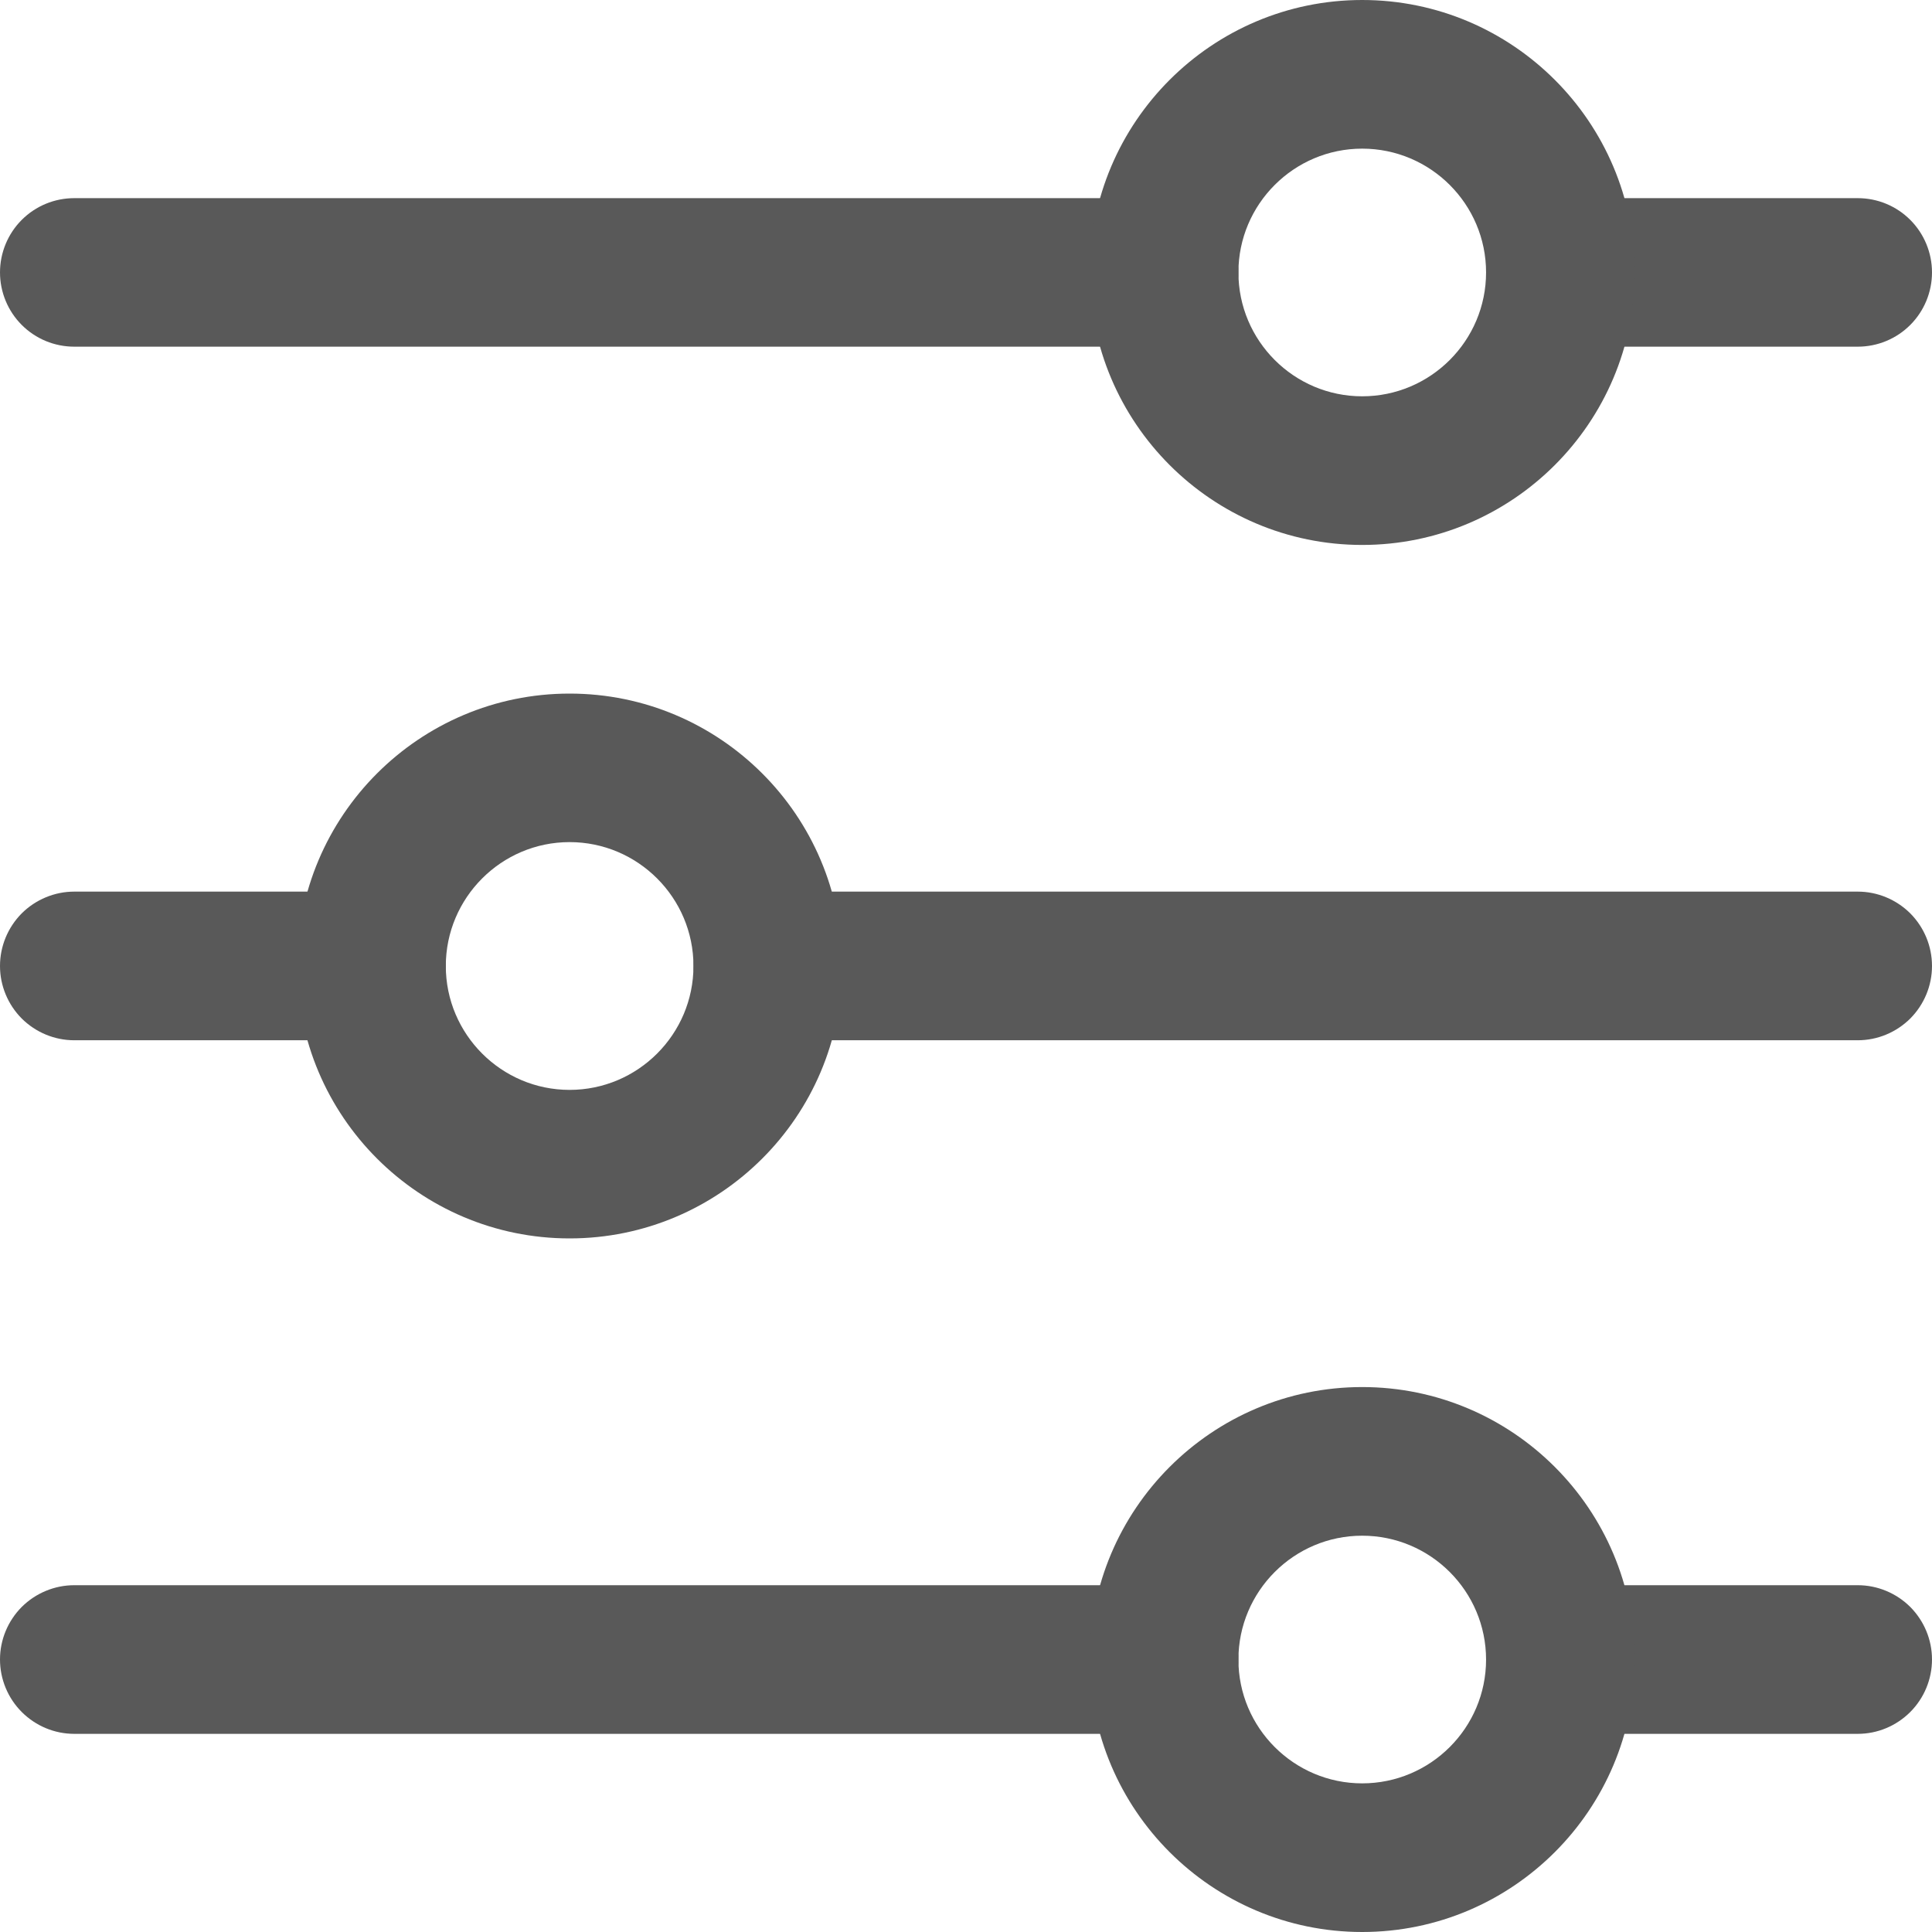
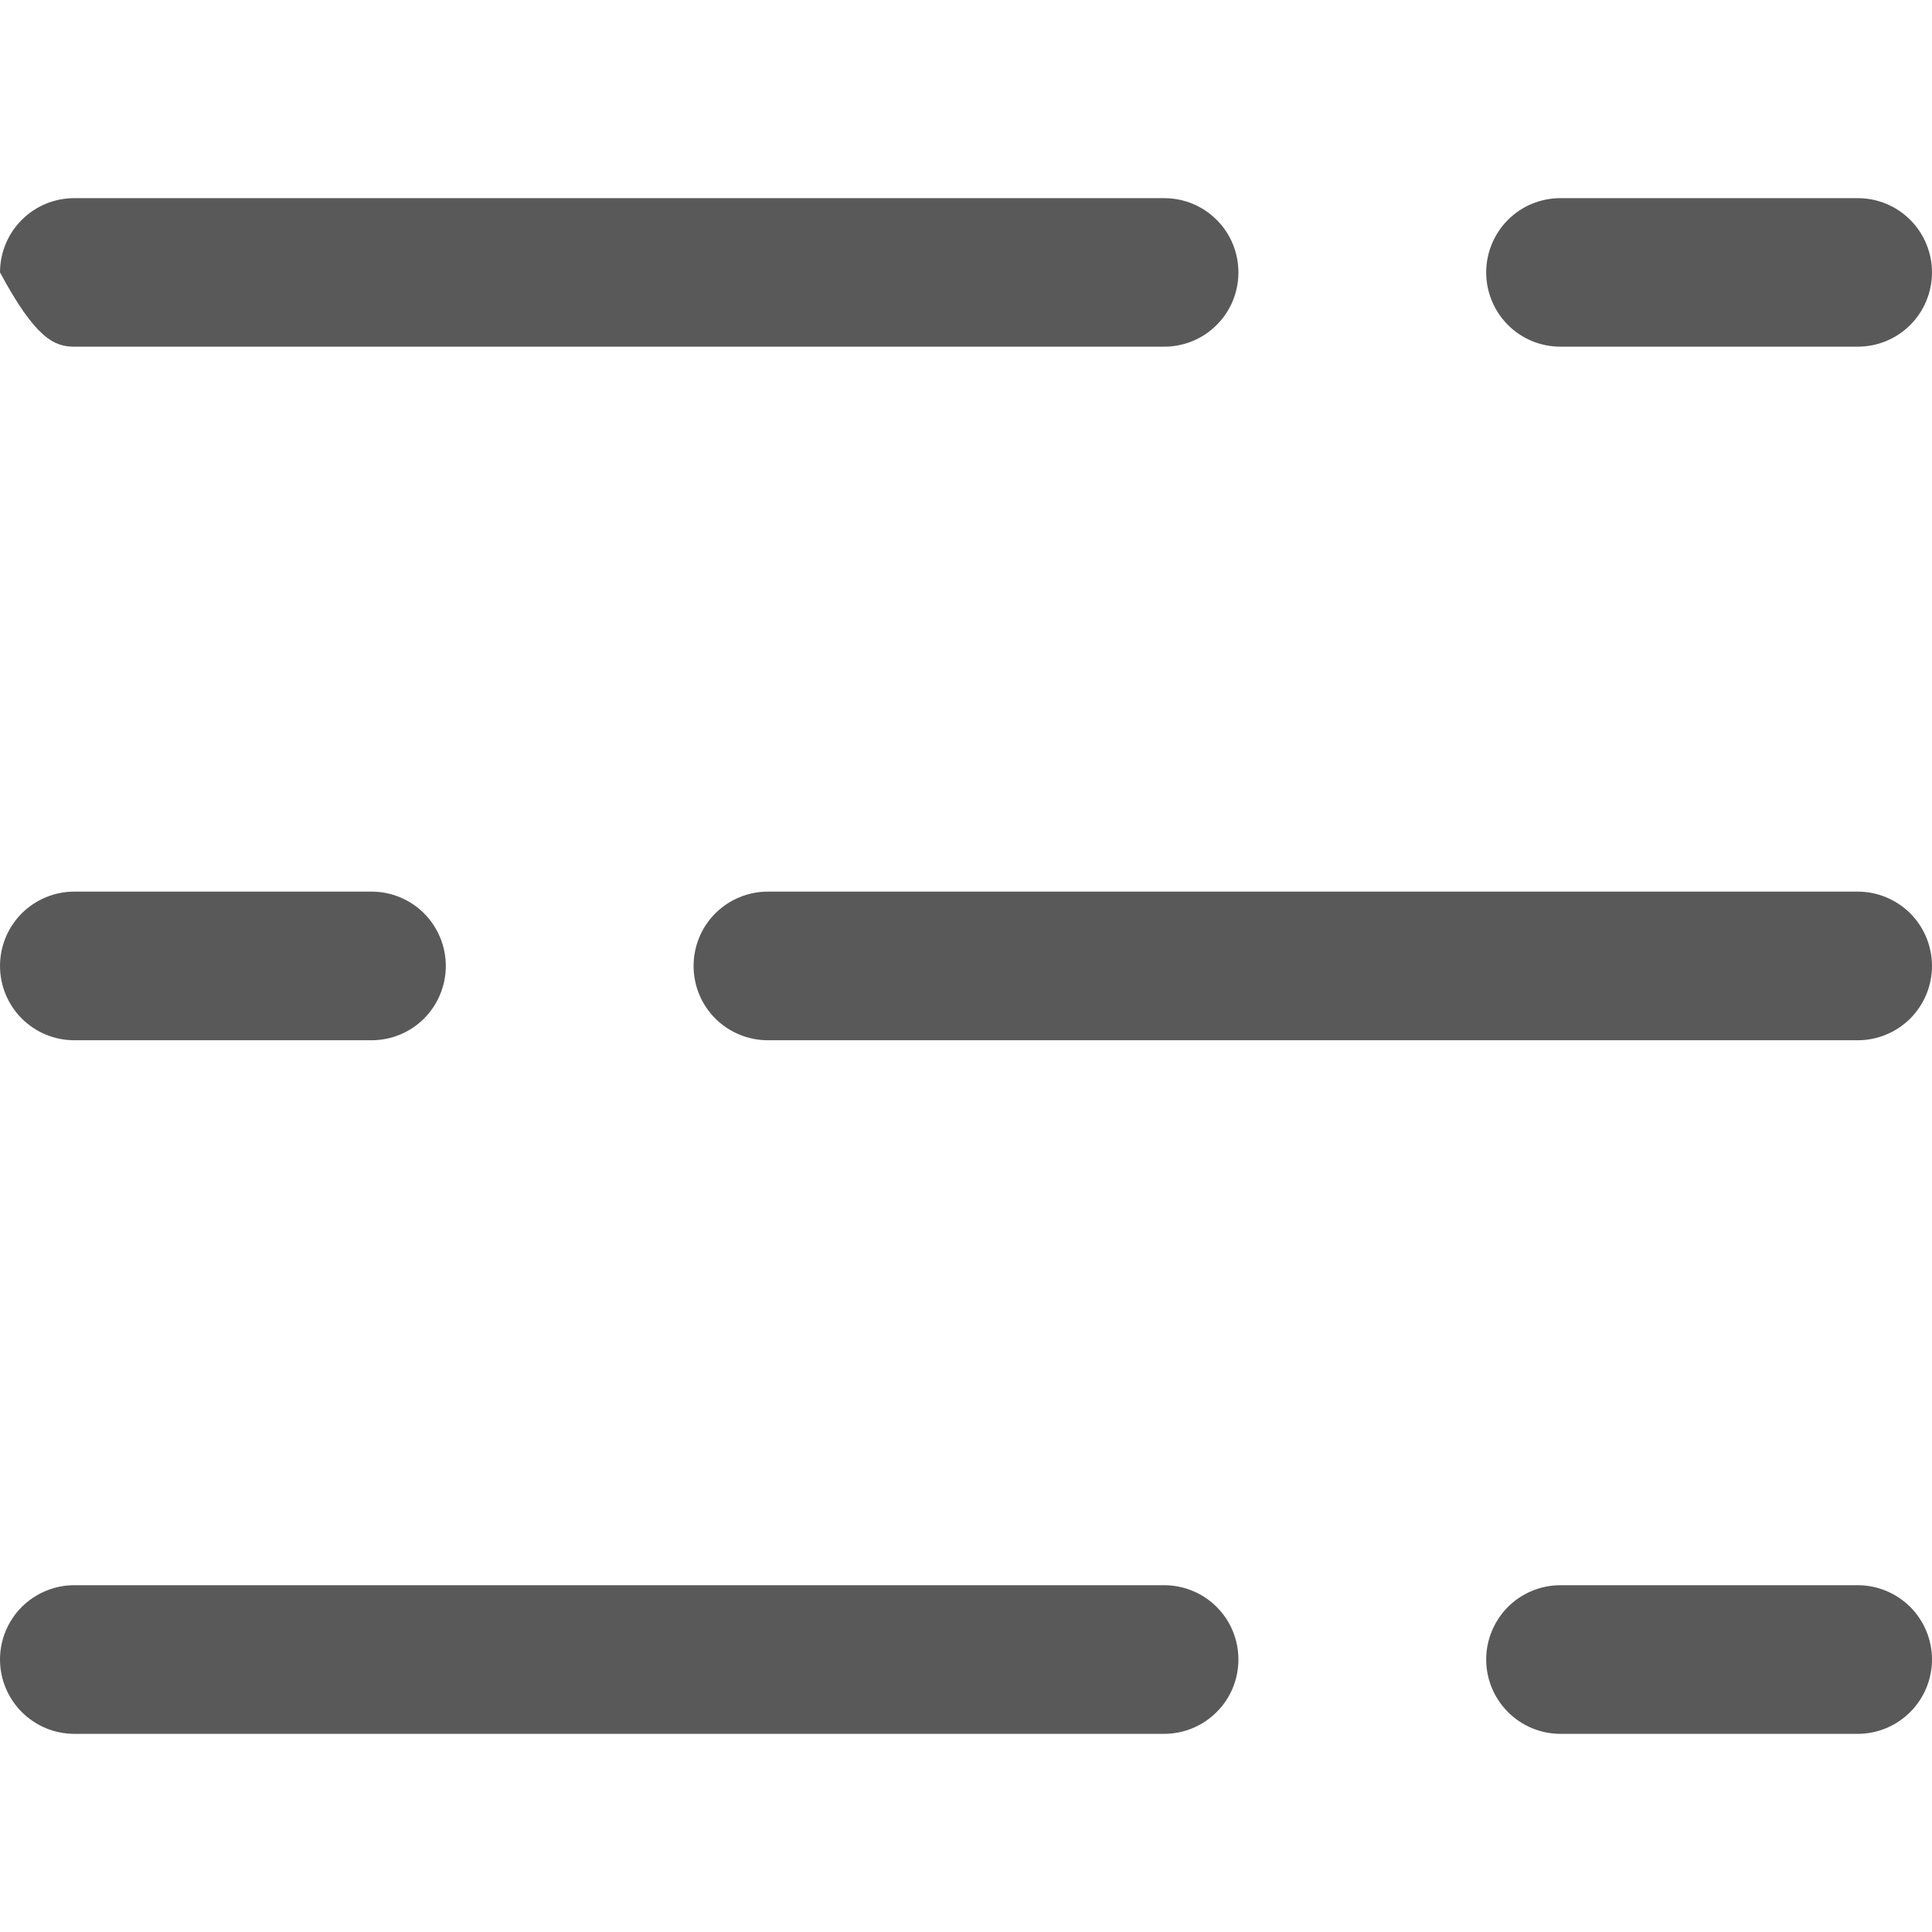
<svg xmlns="http://www.w3.org/2000/svg" width="16" height="16" viewBox="0 0 16 16" fill="none">
-   <path d="M12.308 2.256C12.308 2.093 12.373 1.936 12.488 1.821C12.603 1.705 12.76 1.641 12.923 1.641H15.385C15.548 1.641 15.704 1.705 15.82 1.821C15.935 1.936 16 2.093 16 2.256C16 2.419 15.935 2.576 15.82 2.691C15.704 2.807 15.548 2.871 15.385 2.871H12.923C12.76 2.871 12.603 2.807 12.488 2.691C12.373 2.576 12.308 2.419 12.308 2.256ZM15.385 7.384H6.359C6.196 7.384 6.039 7.449 5.924 7.564C5.808 7.68 5.744 7.836 5.744 8C5.744 8.163 5.808 8.319 5.924 8.435C6.039 8.55 6.196 8.615 6.359 8.615H15.385C15.548 8.615 15.704 8.55 15.82 8.435C15.935 8.319 16 8.163 16 8C16 7.836 15.935 7.68 15.82 7.564C15.704 7.449 15.548 7.384 15.385 7.384ZM0.615 8.615H3.077C3.24 8.615 3.397 8.55 3.512 8.435C3.627 8.319 3.692 8.163 3.692 8C3.692 7.836 3.627 7.68 3.512 7.564C3.397 7.449 3.24 7.384 3.077 7.384H0.615C0.452 7.384 0.296 7.449 0.18 7.564C0.065 7.68 0 7.836 0 8C0 8.163 0.065 8.319 0.18 8.435C0.296 8.55 0.452 8.615 0.615 8.615ZM0.615 2.871H9.641C9.804 2.871 9.961 2.807 10.076 2.691C10.192 2.576 10.256 2.419 10.256 2.256C10.256 2.093 10.192 1.936 10.076 1.821C9.961 1.705 9.804 1.641 9.641 1.641H0.615C0.452 1.641 0.296 1.705 0.18 1.821C0.065 1.936 0 2.093 0 2.256C0 2.419 0.065 2.576 0.18 2.691C0.296 2.807 0.452 2.871 0.615 2.871ZM15.385 13.128H12.923C12.76 13.128 12.603 13.193 12.488 13.308C12.373 13.424 12.308 13.58 12.308 13.743C12.308 13.906 12.373 14.063 12.488 14.178C12.603 14.294 12.76 14.359 12.923 14.359H15.385C15.548 14.359 15.704 14.294 15.82 14.178C15.935 14.063 16 13.906 16 13.743C16 13.58 15.935 13.424 15.82 13.308C15.704 13.193 15.548 13.128 15.385 13.128ZM9.641 13.128H0.615C0.452 13.128 0.296 13.193 0.18 13.308C0.065 13.424 0 13.58 0 13.743C0 13.906 0.065 14.063 0.18 14.178C0.296 14.294 0.452 14.359 0.615 14.359H9.641C9.804 14.359 9.961 14.294 10.076 14.178C10.192 14.063 10.256 13.906 10.256 13.743C10.256 13.58 10.192 13.424 10.076 13.308C9.961 13.193 9.804 13.128 9.641 13.128Z" fill="#595959" />
-   <path d="M11.281 4.513C12.526 4.513 13.538 3.501 13.538 2.256C13.538 1.012 12.526 0 11.281 0C10.037 0 9.025 1.012 9.025 2.256C9.025 3.501 10.037 4.513 11.281 4.513ZM11.281 1.231C11.847 1.231 12.307 1.691 12.307 2.256C12.307 2.822 11.847 3.282 11.281 3.282C10.716 3.282 10.256 2.822 10.256 2.256C10.256 1.691 10.716 1.231 11.281 1.231ZM4.717 5.744C3.473 5.744 2.461 6.755 2.461 8C2.461 9.245 3.473 10.256 4.717 10.256C5.962 10.256 6.974 9.245 6.974 8C6.974 6.755 5.962 5.744 4.717 5.744ZM4.717 9.026C4.152 9.026 3.692 8.565 3.692 8C3.692 7.435 4.152 6.974 4.717 6.974C5.283 6.974 5.743 7.435 5.743 8C5.743 8.565 5.283 9.026 4.717 9.026ZM11.281 11.487C10.037 11.487 9.025 12.499 9.025 13.744C9.025 14.988 10.037 16 11.281 16C12.526 16 13.538 14.988 13.538 13.744C13.538 12.499 12.526 11.487 11.281 11.487ZM11.281 14.769C10.716 14.769 10.256 14.309 10.256 13.744C10.256 13.178 10.716 12.718 11.281 12.718C11.847 12.718 12.307 13.178 12.307 13.744C12.307 14.309 11.847 14.769 11.281 14.769Z" fill="#595959" />
+   <path d="M12.308 2.256C12.308 2.093 12.373 1.936 12.488 1.821C12.603 1.705 12.76 1.641 12.923 1.641H15.385C15.548 1.641 15.704 1.705 15.82 1.821C15.935 1.936 16 2.093 16 2.256C16 2.419 15.935 2.576 15.82 2.691C15.704 2.807 15.548 2.871 15.385 2.871H12.923C12.76 2.871 12.603 2.807 12.488 2.691C12.373 2.576 12.308 2.419 12.308 2.256ZM15.385 7.384H6.359C6.196 7.384 6.039 7.449 5.924 7.564C5.808 7.68 5.744 7.836 5.744 8C5.744 8.163 5.808 8.319 5.924 8.435C6.039 8.55 6.196 8.615 6.359 8.615H15.385C15.548 8.615 15.704 8.55 15.82 8.435C15.935 8.319 16 8.163 16 8C16 7.836 15.935 7.68 15.82 7.564C15.704 7.449 15.548 7.384 15.385 7.384ZM0.615 8.615H3.077C3.24 8.615 3.397 8.55 3.512 8.435C3.627 8.319 3.692 8.163 3.692 8C3.692 7.836 3.627 7.68 3.512 7.564C3.397 7.449 3.24 7.384 3.077 7.384H0.615C0.452 7.384 0.296 7.449 0.18 7.564C0.065 7.68 0 7.836 0 8C0 8.163 0.065 8.319 0.18 8.435C0.296 8.55 0.452 8.615 0.615 8.615ZM0.615 2.871H9.641C9.804 2.871 9.961 2.807 10.076 2.691C10.192 2.576 10.256 2.419 10.256 2.256C10.256 2.093 10.192 1.936 10.076 1.821C9.961 1.705 9.804 1.641 9.641 1.641H0.615C0.452 1.641 0.296 1.705 0.18 1.821C0.065 1.936 0 2.093 0 2.256C0.296 2.807 0.452 2.871 0.615 2.871ZM15.385 13.128H12.923C12.76 13.128 12.603 13.193 12.488 13.308C12.373 13.424 12.308 13.58 12.308 13.743C12.308 13.906 12.373 14.063 12.488 14.178C12.603 14.294 12.76 14.359 12.923 14.359H15.385C15.548 14.359 15.704 14.294 15.82 14.178C15.935 14.063 16 13.906 16 13.743C16 13.58 15.935 13.424 15.82 13.308C15.704 13.193 15.548 13.128 15.385 13.128ZM9.641 13.128H0.615C0.452 13.128 0.296 13.193 0.18 13.308C0.065 13.424 0 13.58 0 13.743C0 13.906 0.065 14.063 0.18 14.178C0.296 14.294 0.452 14.359 0.615 14.359H9.641C9.804 14.359 9.961 14.294 10.076 14.178C10.192 14.063 10.256 13.906 10.256 13.743C10.256 13.58 10.192 13.424 10.076 13.308C9.961 13.193 9.804 13.128 9.641 13.128Z" fill="#595959" />
</svg>